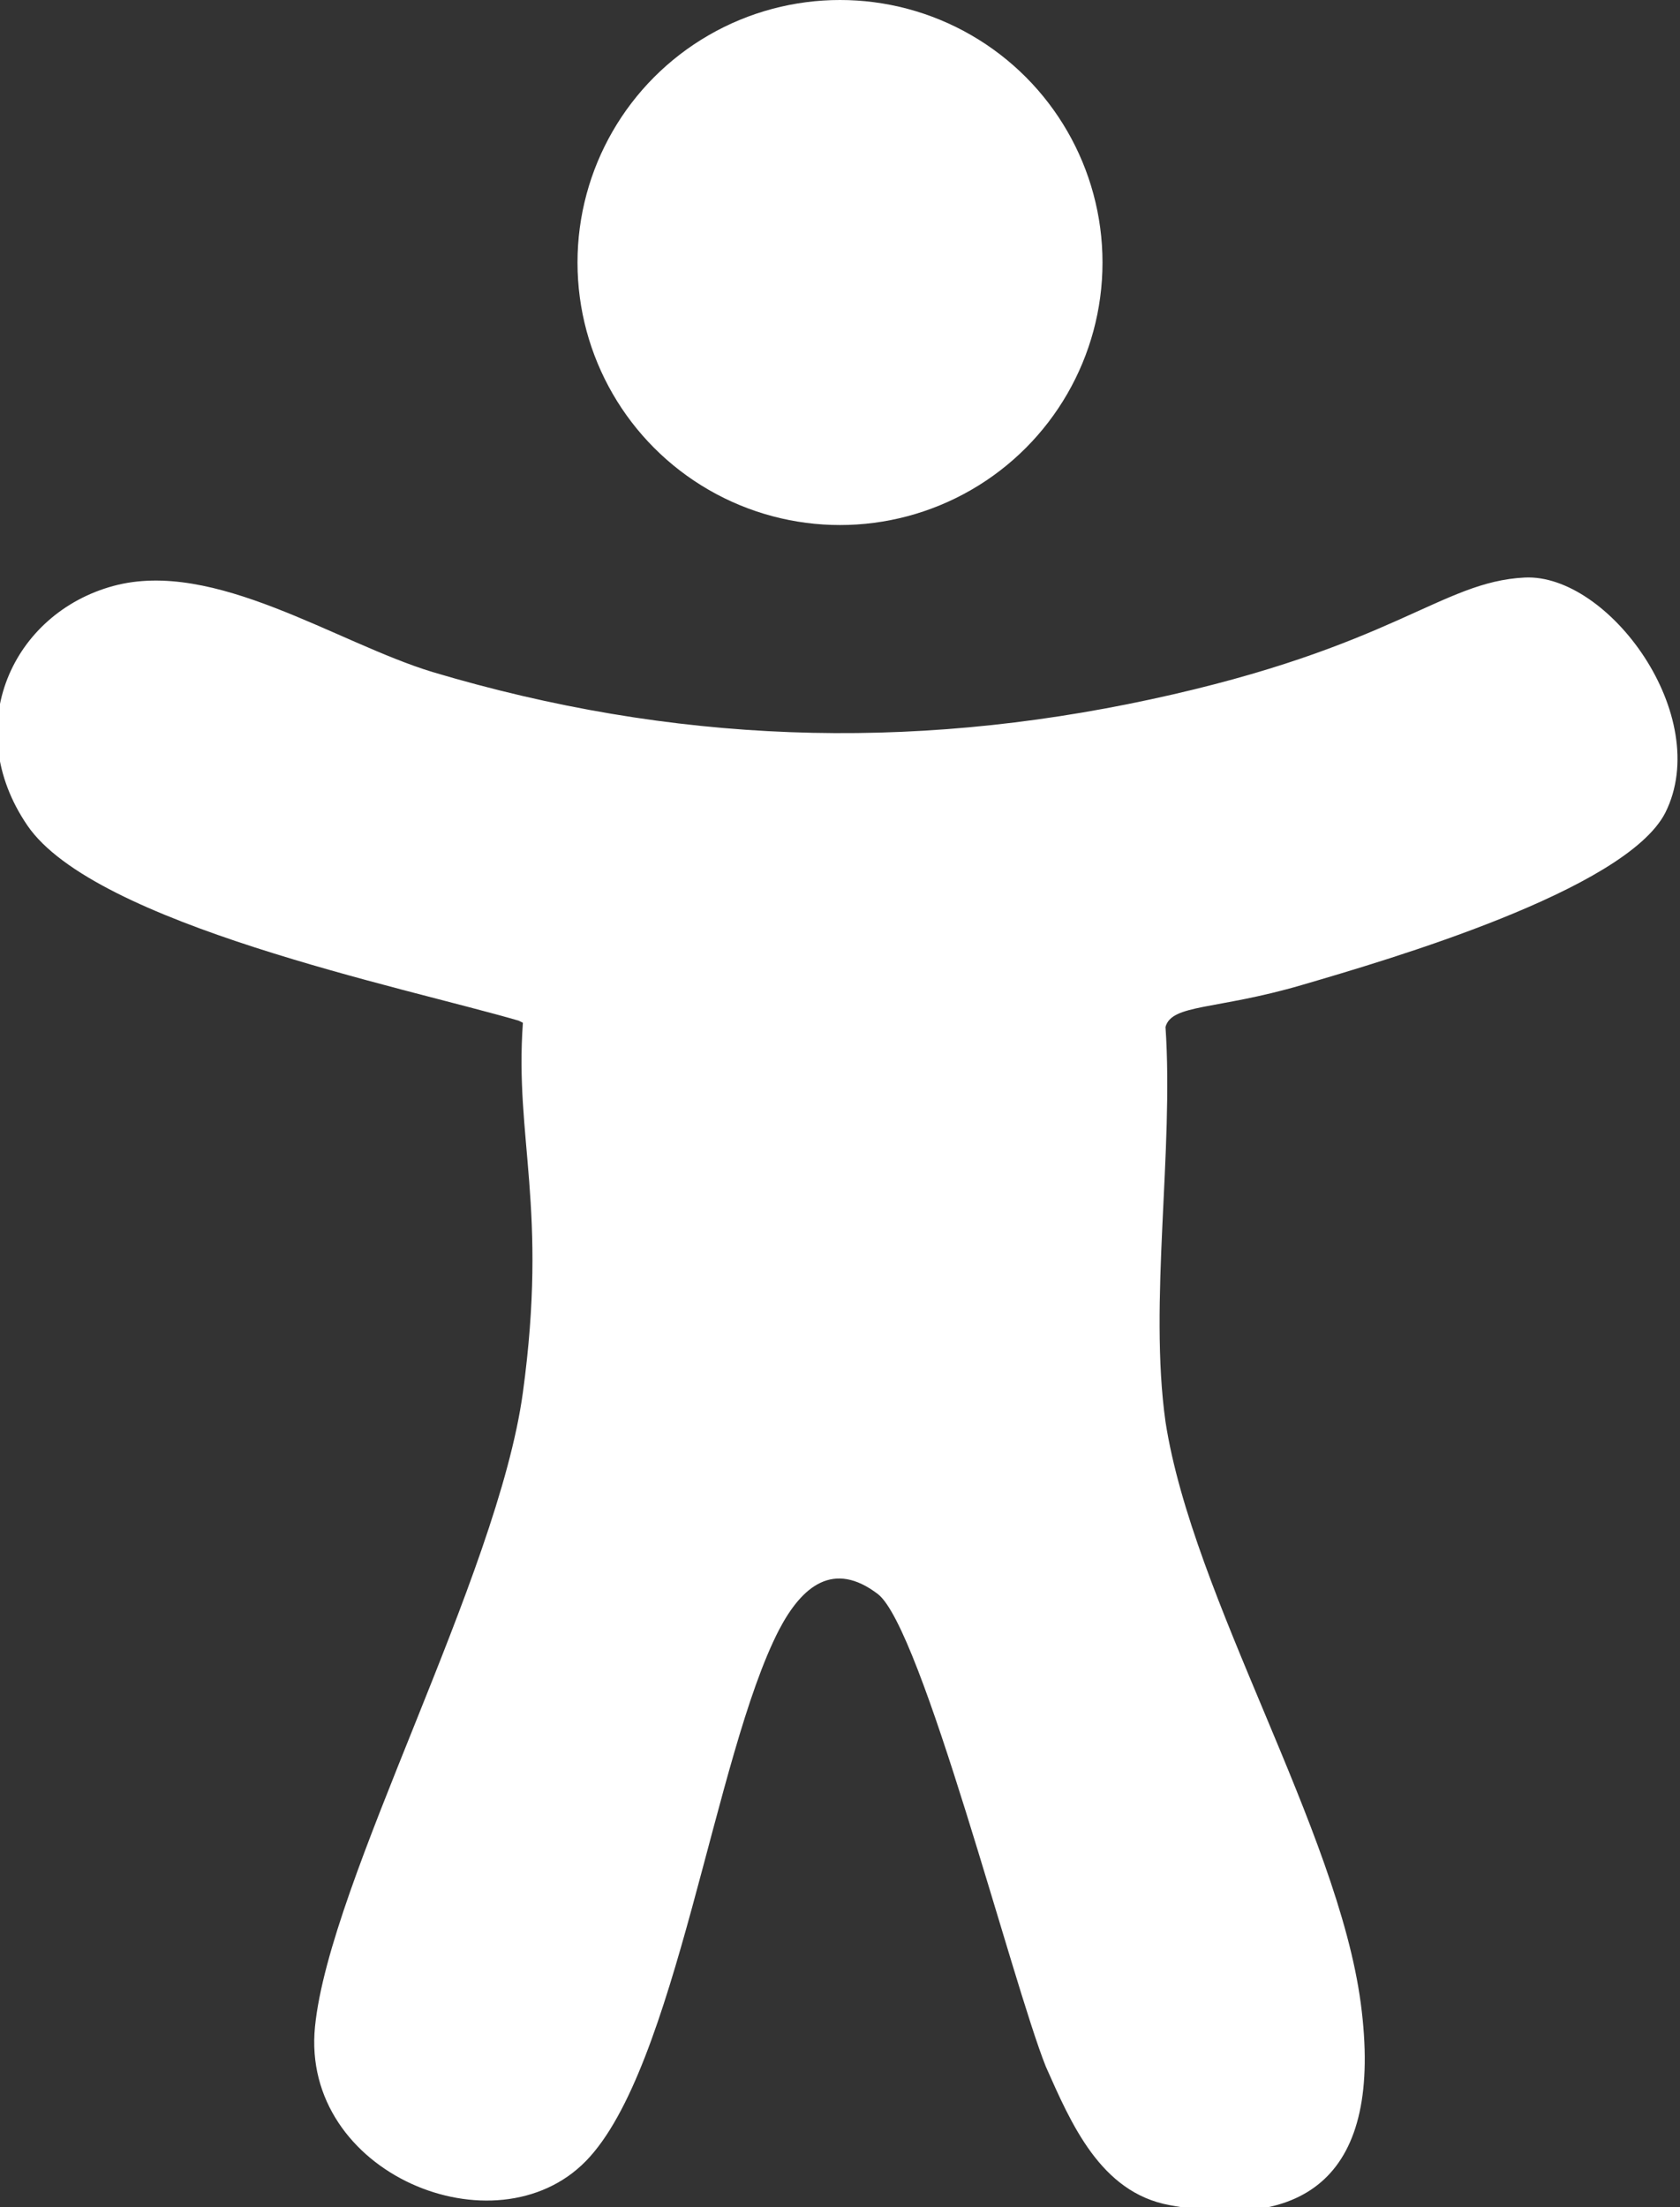
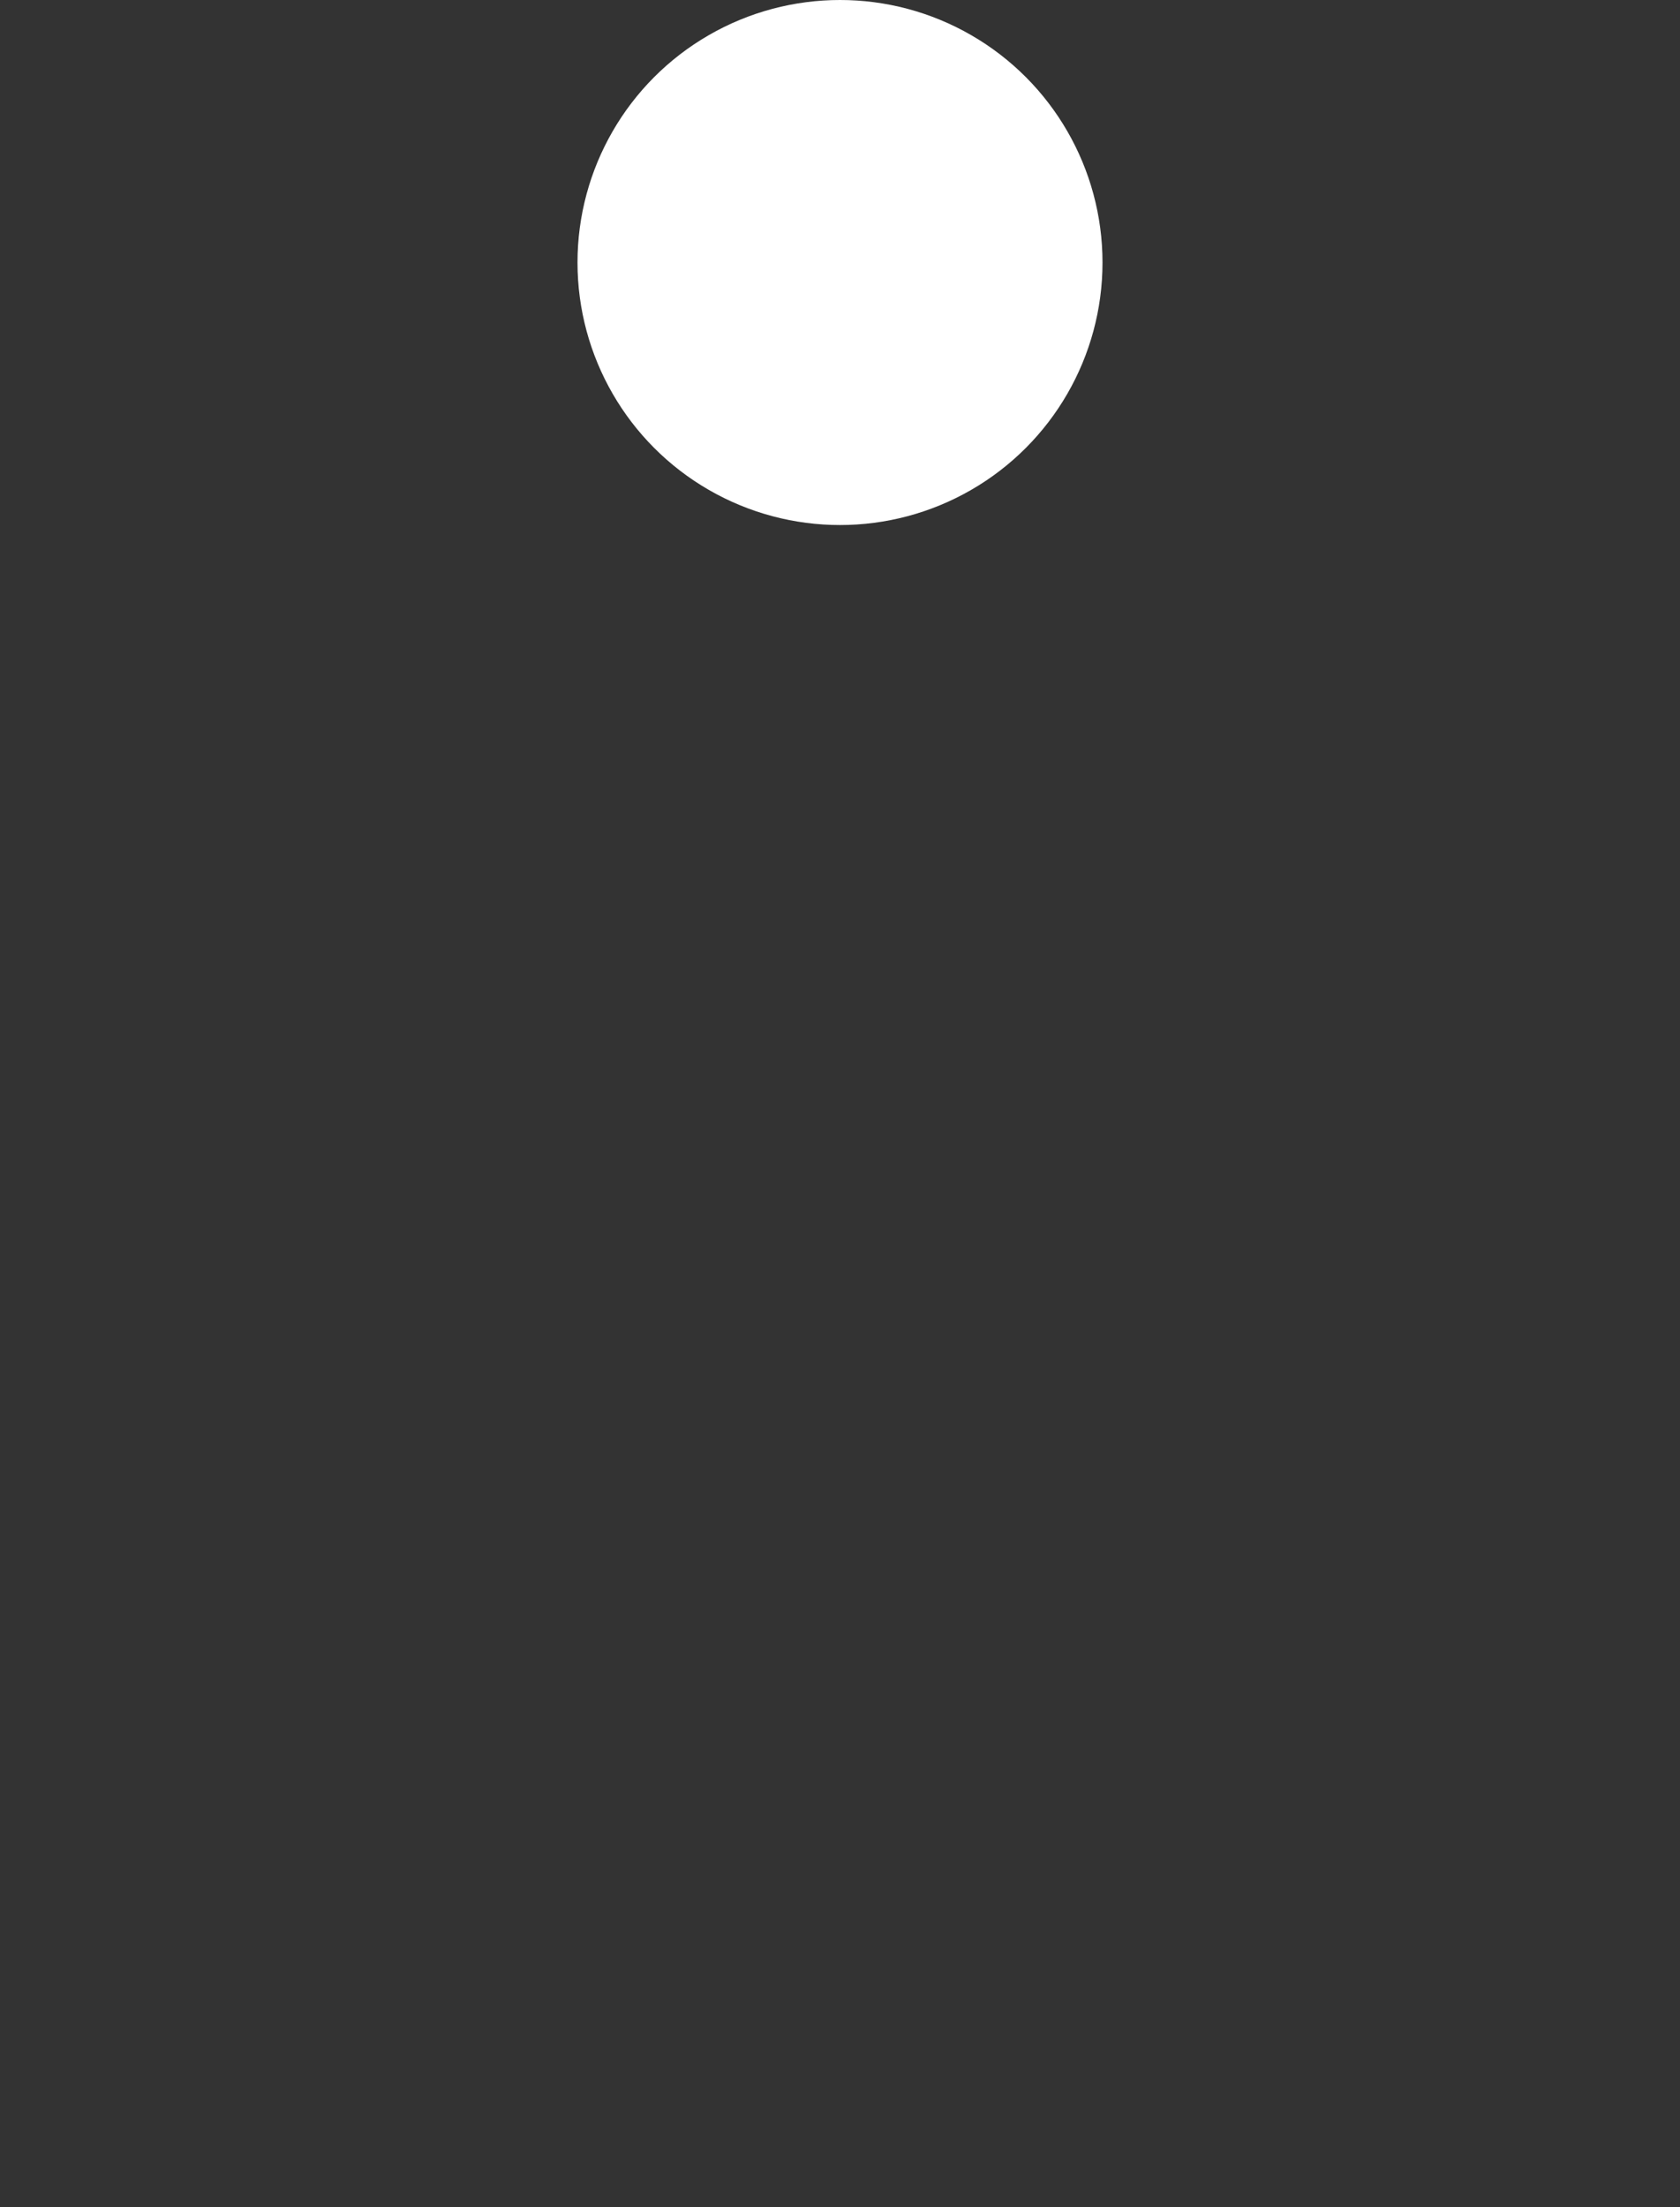
<svg xmlns="http://www.w3.org/2000/svg" id="Ebene_1" version="1.1" viewBox="0 0 80 105.1">
  <rect x="0" y="0" width="80" height="105.1" fill="#333333" stroke="none" />
  <defs>
    <style>
      .st0 {
        fill: #fff;
      }
    </style>
  </defs>
-   <path class="st0" d="M24.7,48.6c-5.5-1.6-20.2-4.6-23.4-9.3s-.7-10.1,4.1-11.4,10.6,2.7,15.2,4.1c11.4,3.4,22.6,3.8,34.2,1.3s13.8-5.6,17.8-5.8,9,6.6,6.7,11.2c-1.9,3.7-13.2,7-17.3,8.2s-6.2.9-6.5,2c.4,5.9-.8,13.1,0,18.8,1.3,8.4,8.2,19.4,9.3,27.7s-2.7,10.8-9.1,9.6c-3.3-.6-4.7-3.9-5.9-6.6-1.6-4-5.9-20.9-8-22.5s-3.6-.4-4.7,1.7c-3.1,6-4.9,20.9-9.2,25.3s-13.6.6-12.9-6.4,8.7-21.4,9.9-30.2-.4-12.1,0-17.6Z" />
  <circle class="st0" cx="40" cy="12.5" r="12.5" />
</svg>